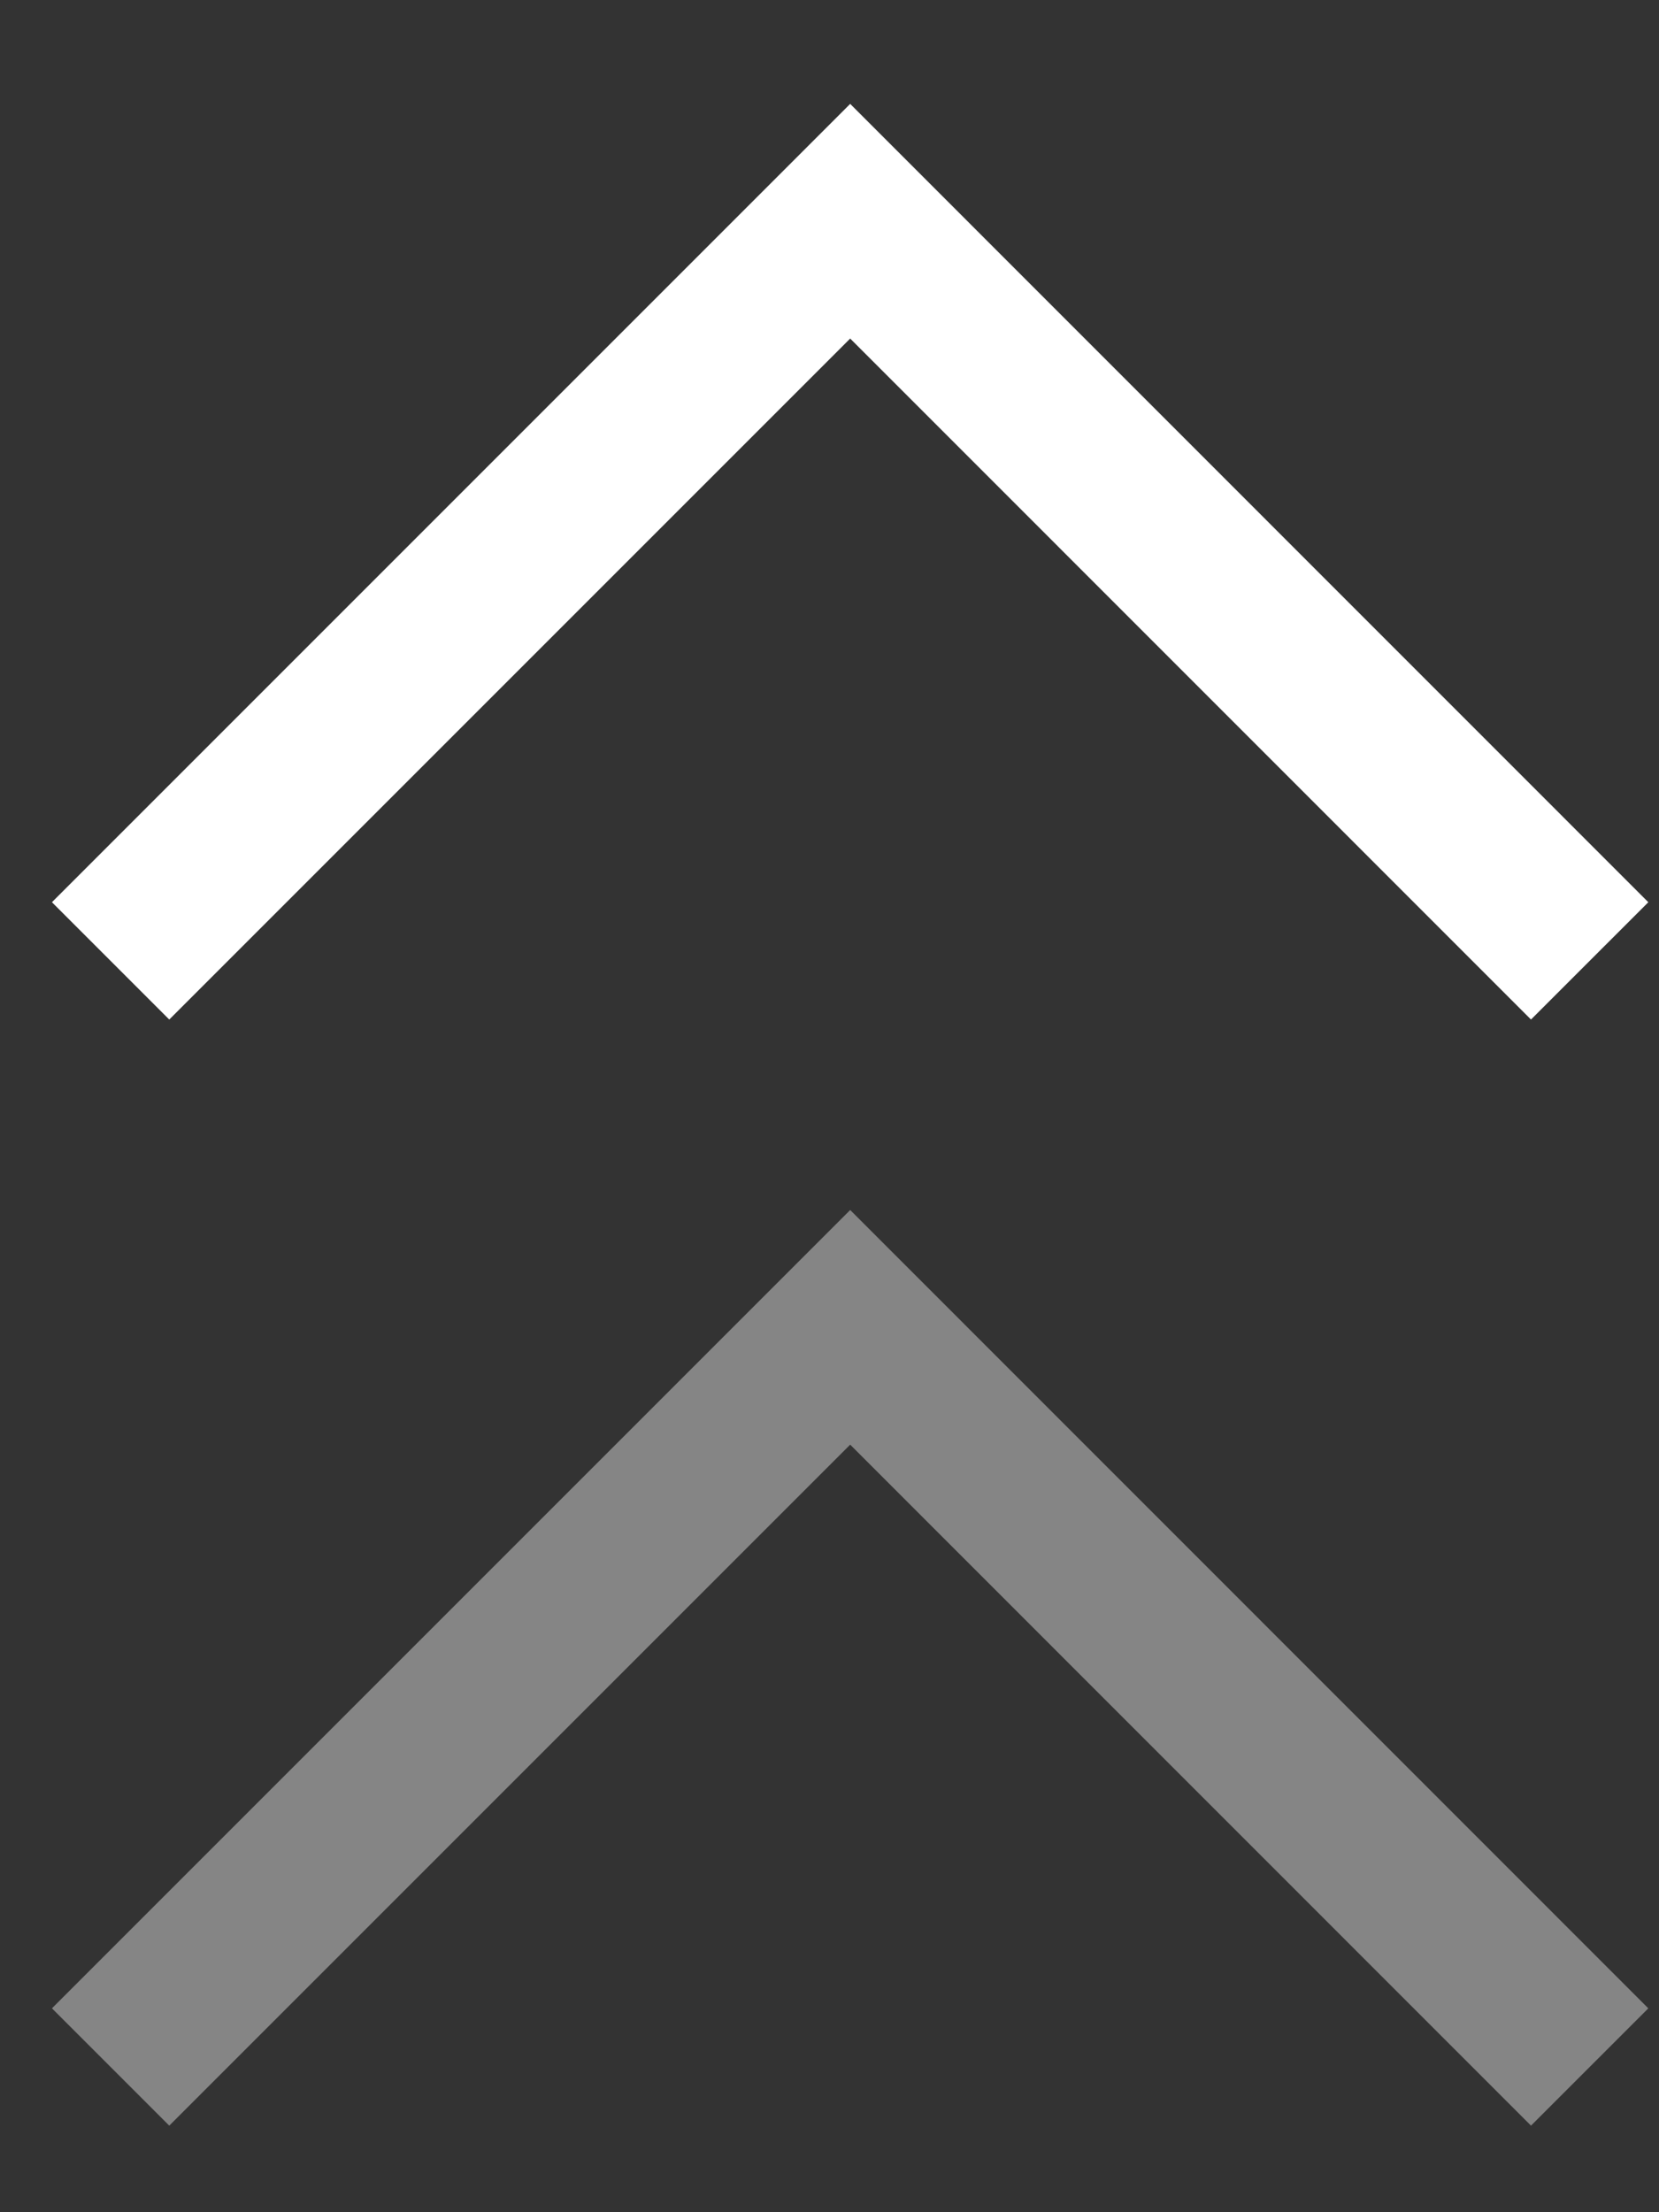
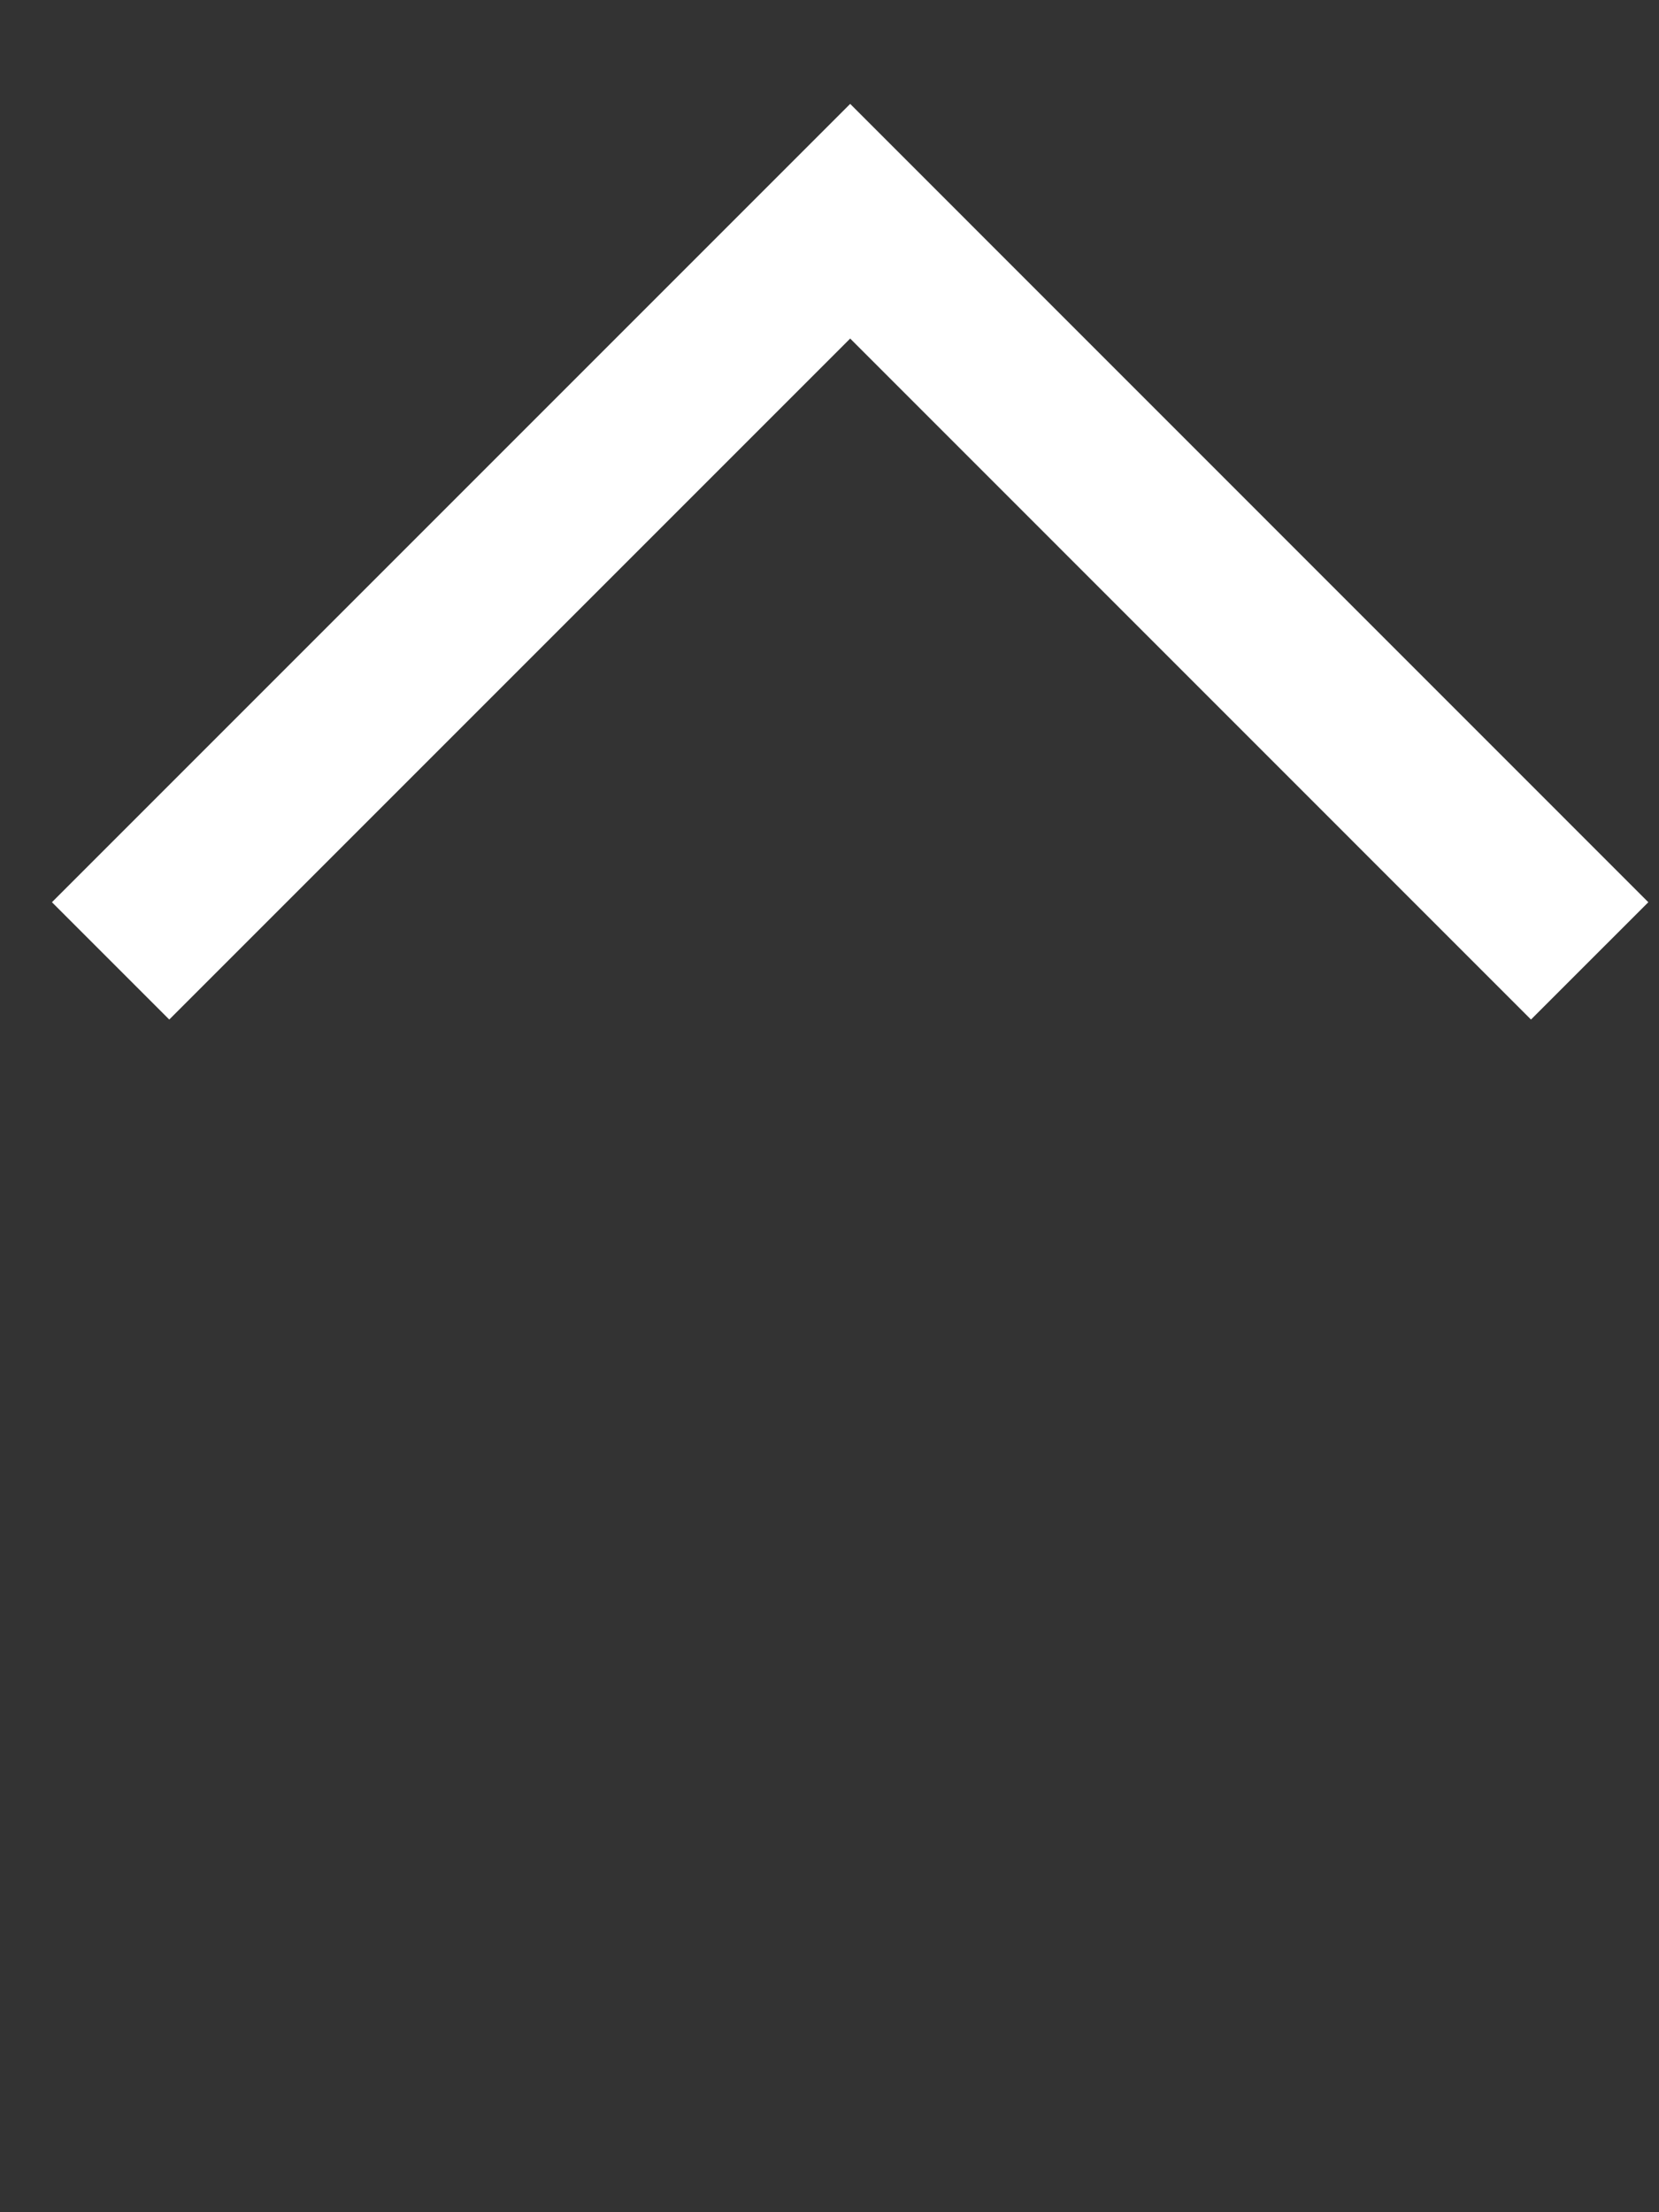
<svg xmlns="http://www.w3.org/2000/svg" width="15" height="20" viewBox="0 0 15 20" fill="none">
  <rect x="0" y="0" width="15" height="20" fill="#333333" stroke="none" />
  <path d="M1 8.687L7.687 2L14.373 8.687" stroke="white" stroke-width="1.5" />
-   <path opacity="0.4" d="M1 18.687L7.687 12L14.373 18.687" stroke="white" stroke-width="1.5" />
</svg>